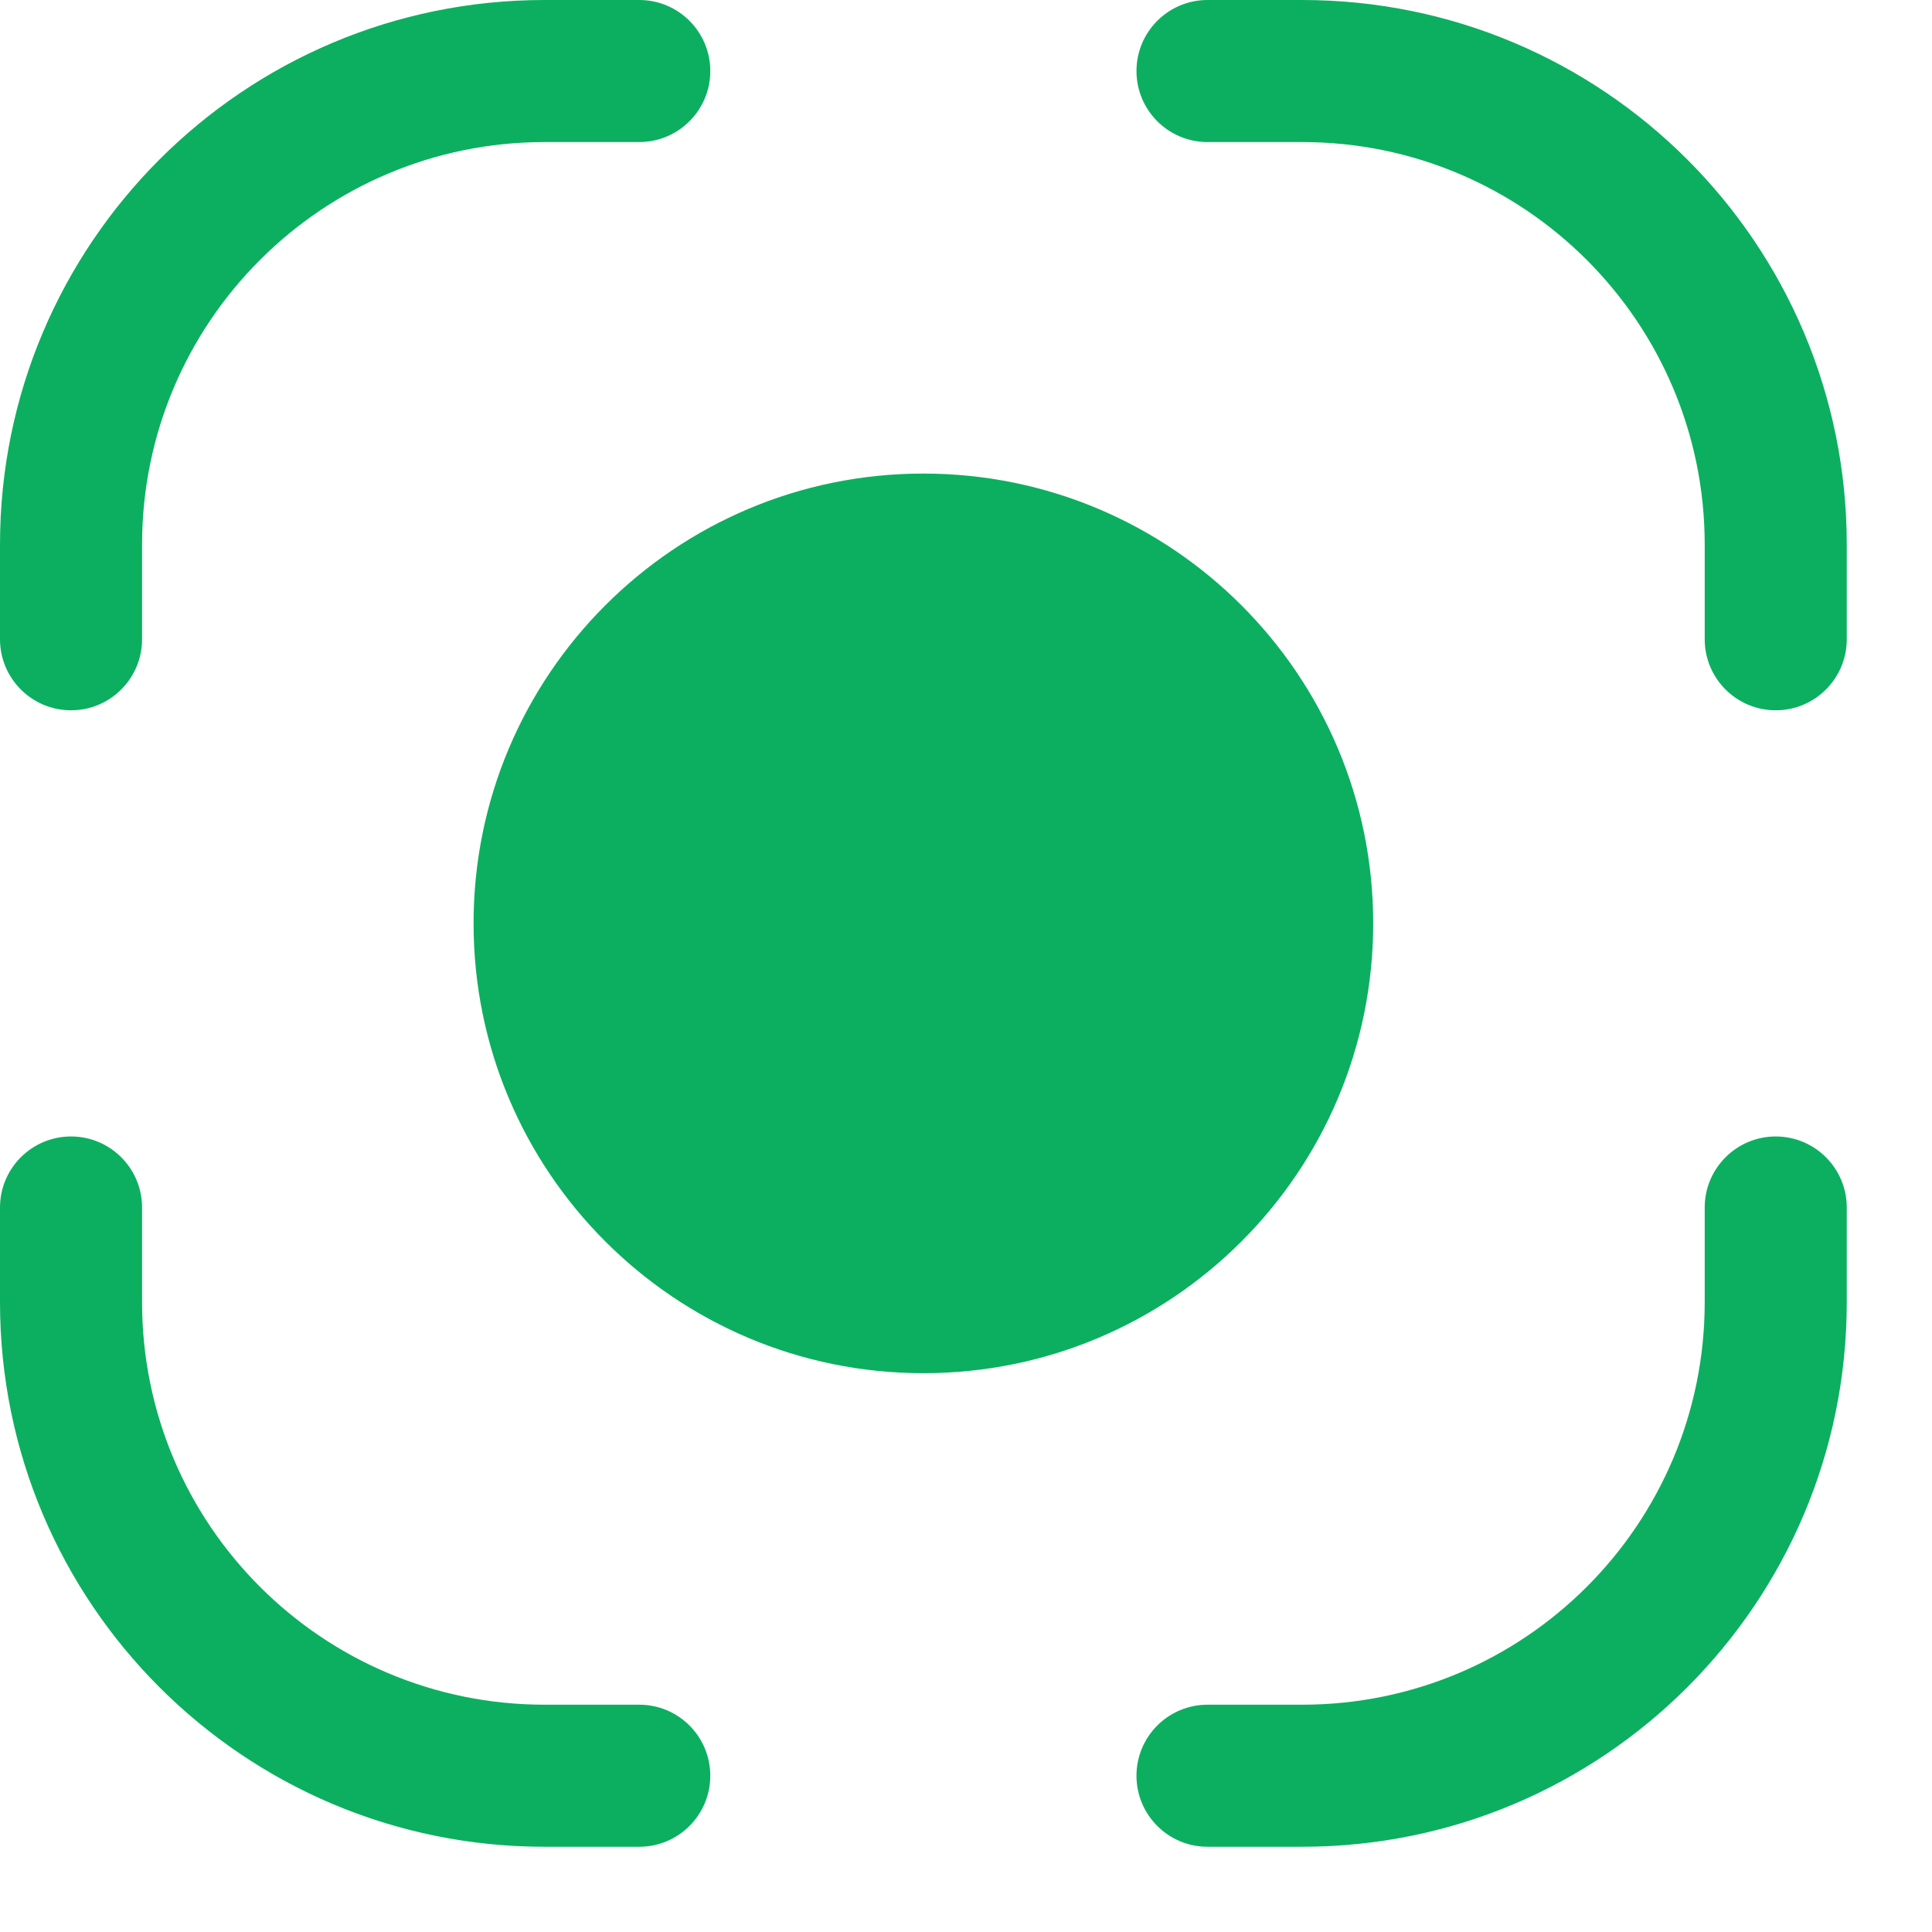
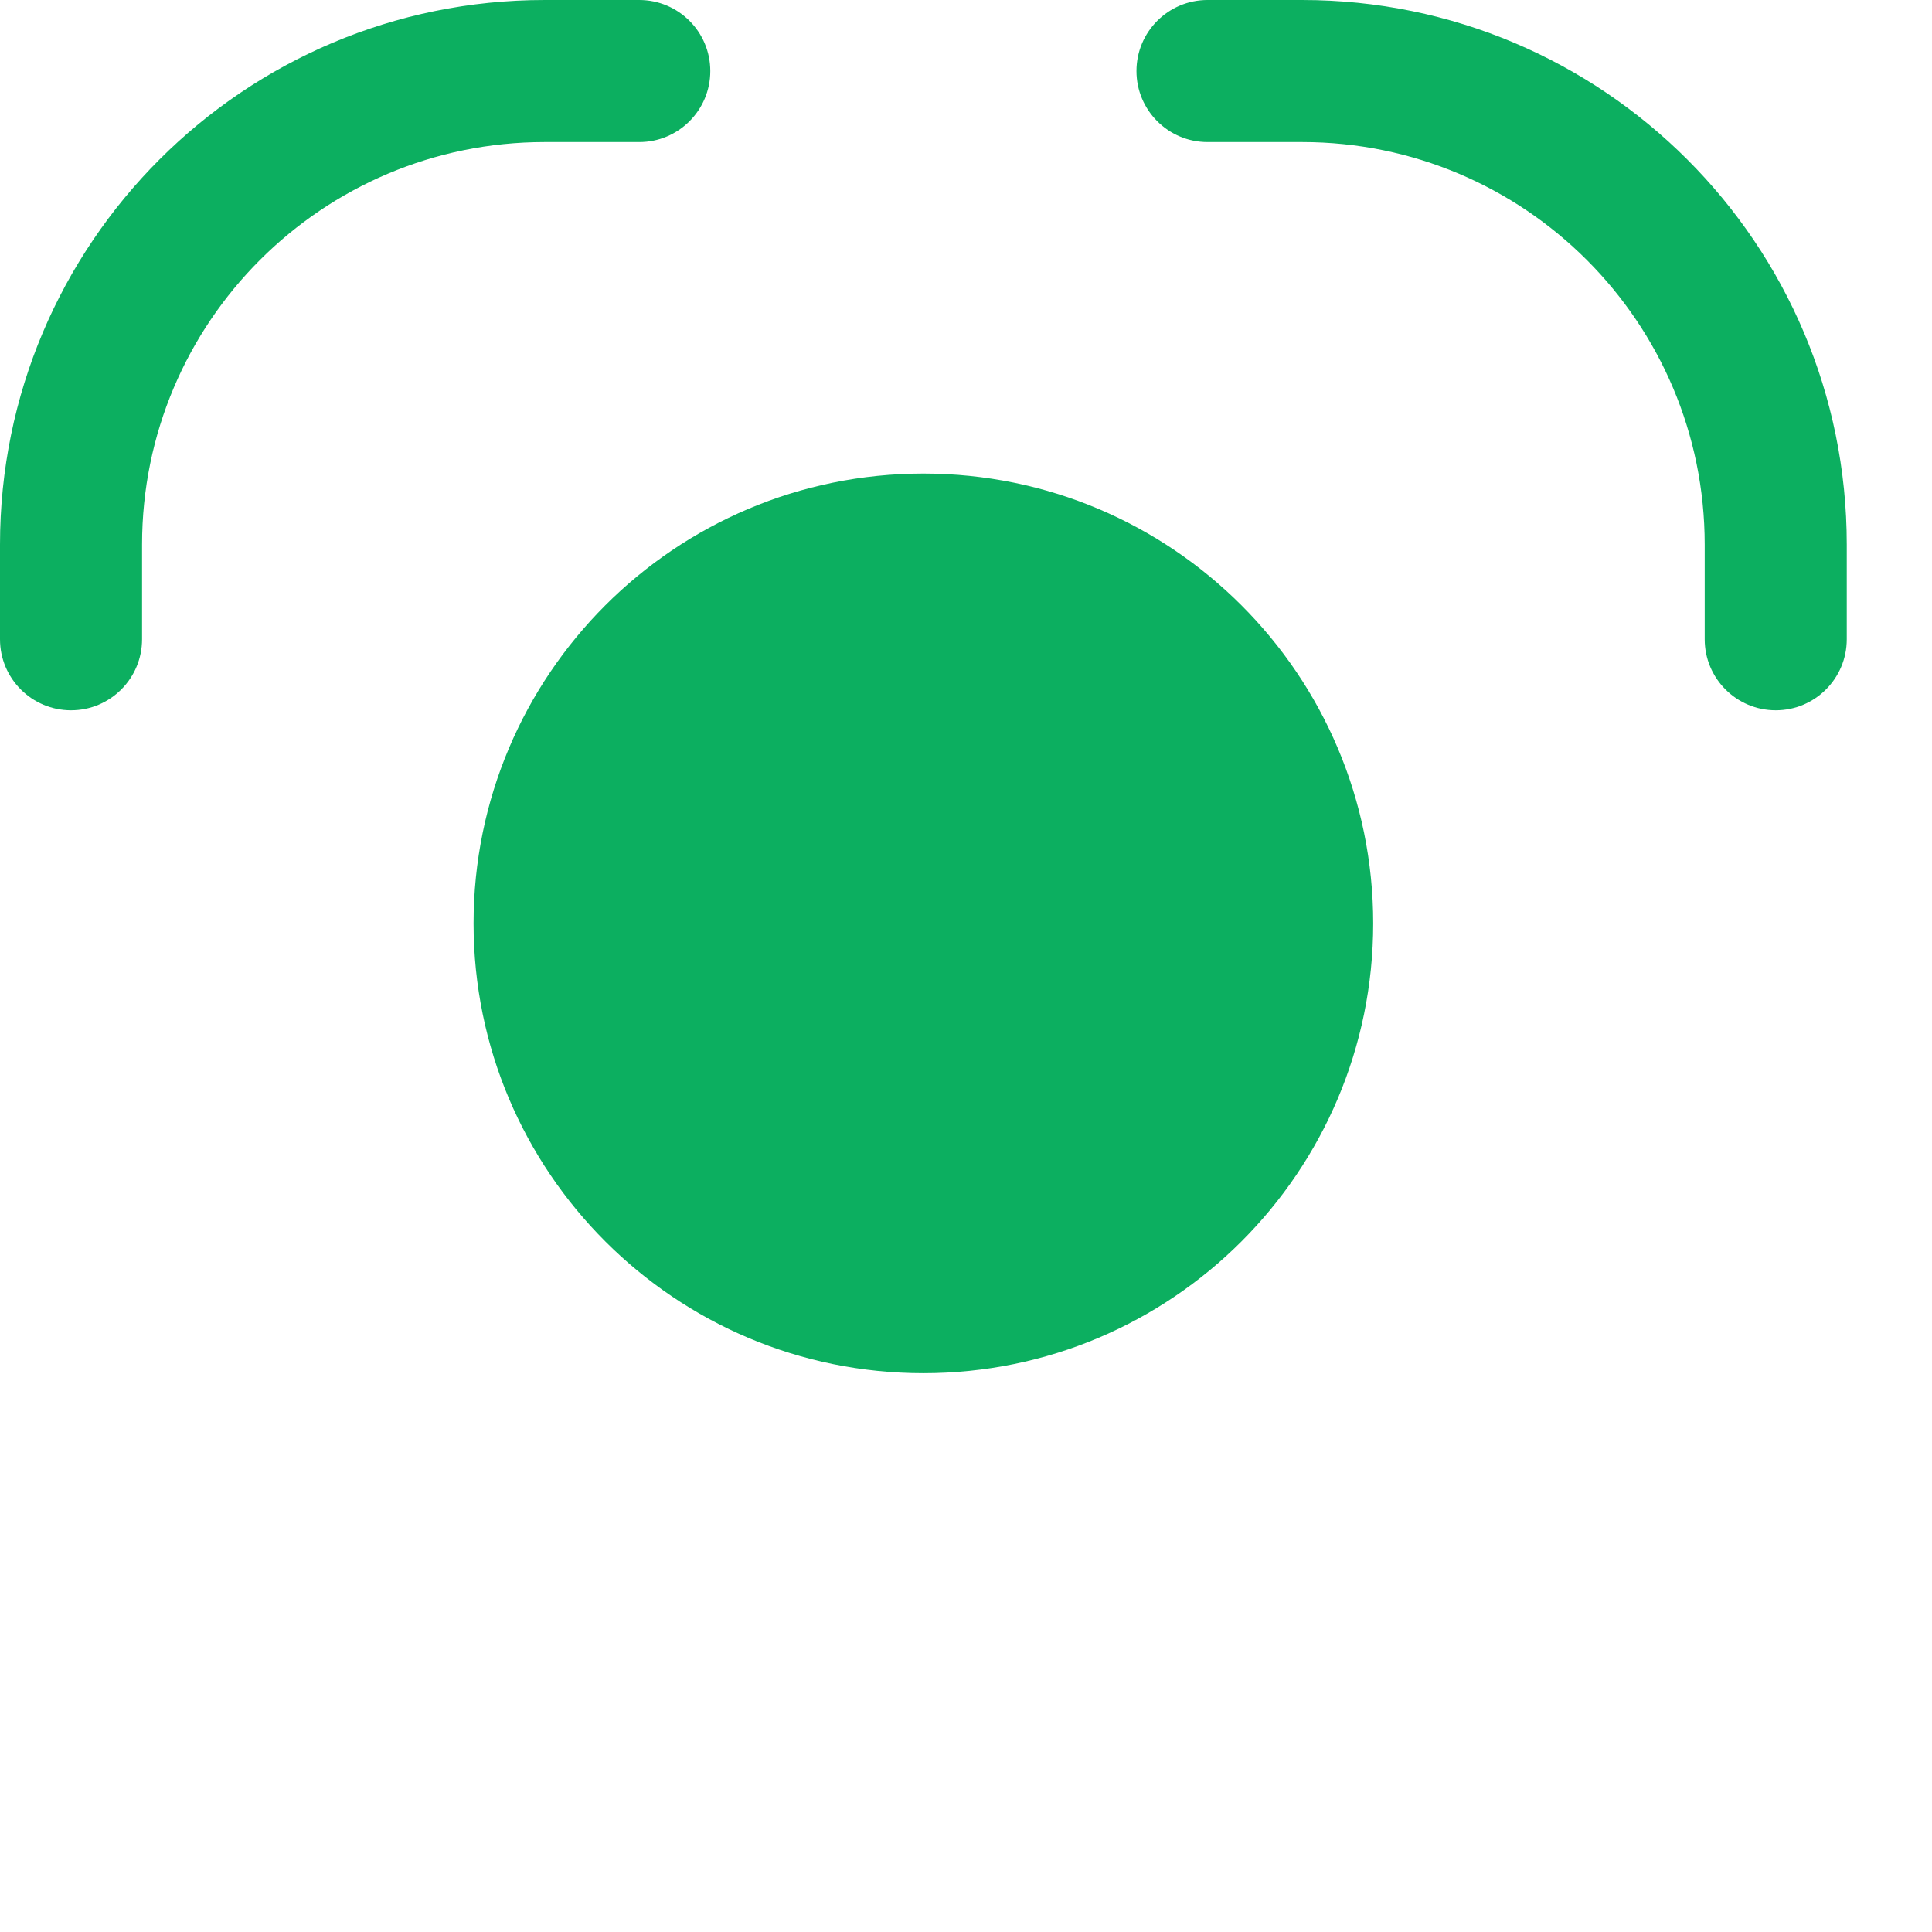
<svg xmlns="http://www.w3.org/2000/svg" width="17" height="17" viewBox="0 0 17 17" fill="none">
  <path d="M10.625 0C10.28 0 10 0.28 10 0.625C10 0.97 10.28 1.25 10.625 1.25H11.458C13.414 1.25 15 2.836 15 4.792V5.625C15 5.97 15.28 6.25 15.625 6.25C15.97 6.25 16.25 5.97 16.25 5.625V4.792C16.25 2.145 14.105 0 11.458 0H10.625Z" fill="#0CAF60" />
  <path d="M4.792 0C2.145 0 0 2.145 0 4.792V5.625C0 5.97 0.28 6.25 0.625 6.25C0.97 6.25 1.25 5.97 1.25 5.625V4.792C1.25 2.836 2.836 1.25 4.792 1.25H5.625C5.97 1.25 6.25 0.97 6.25 0.625C6.25 0.28 5.97 0 5.625 0H4.792Z" fill="#0CAF60" />
  <path d="M8.125 4.167C5.939 4.167 4.167 5.939 4.167 8.125C4.167 10.311 5.939 12.083 8.125 12.083C10.311 12.083 12.083 10.311 12.083 8.125C12.083 5.939 10.311 4.167 8.125 4.167Z" fill="#0CAF60" />
-   <path d="M1.25 10.625C1.25 10.28 0.97 10 0.625 10C0.28 10 0 10.28 0 10.625V11.458C0 14.105 2.145 16.25 4.792 16.25H5.625C5.97 16.25 6.25 15.97 6.25 15.625C6.25 15.28 5.97 15 5.625 15H4.792C2.836 15 1.25 13.414 1.25 11.458V10.625Z" fill="#0CAF60" />
-   <path d="M16.25 10.625C16.25 10.28 15.97 10 15.625 10C15.28 10 15 10.28 15 10.625V11.458C15 13.414 13.414 15 11.458 15H10.625C10.28 15 10 15.28 10 15.625C10 15.97 10.28 16.25 10.625 16.25H11.458C14.105 16.25 16.25 14.105 16.25 11.458V10.625Z" fill="#0CAF60" />
</svg>